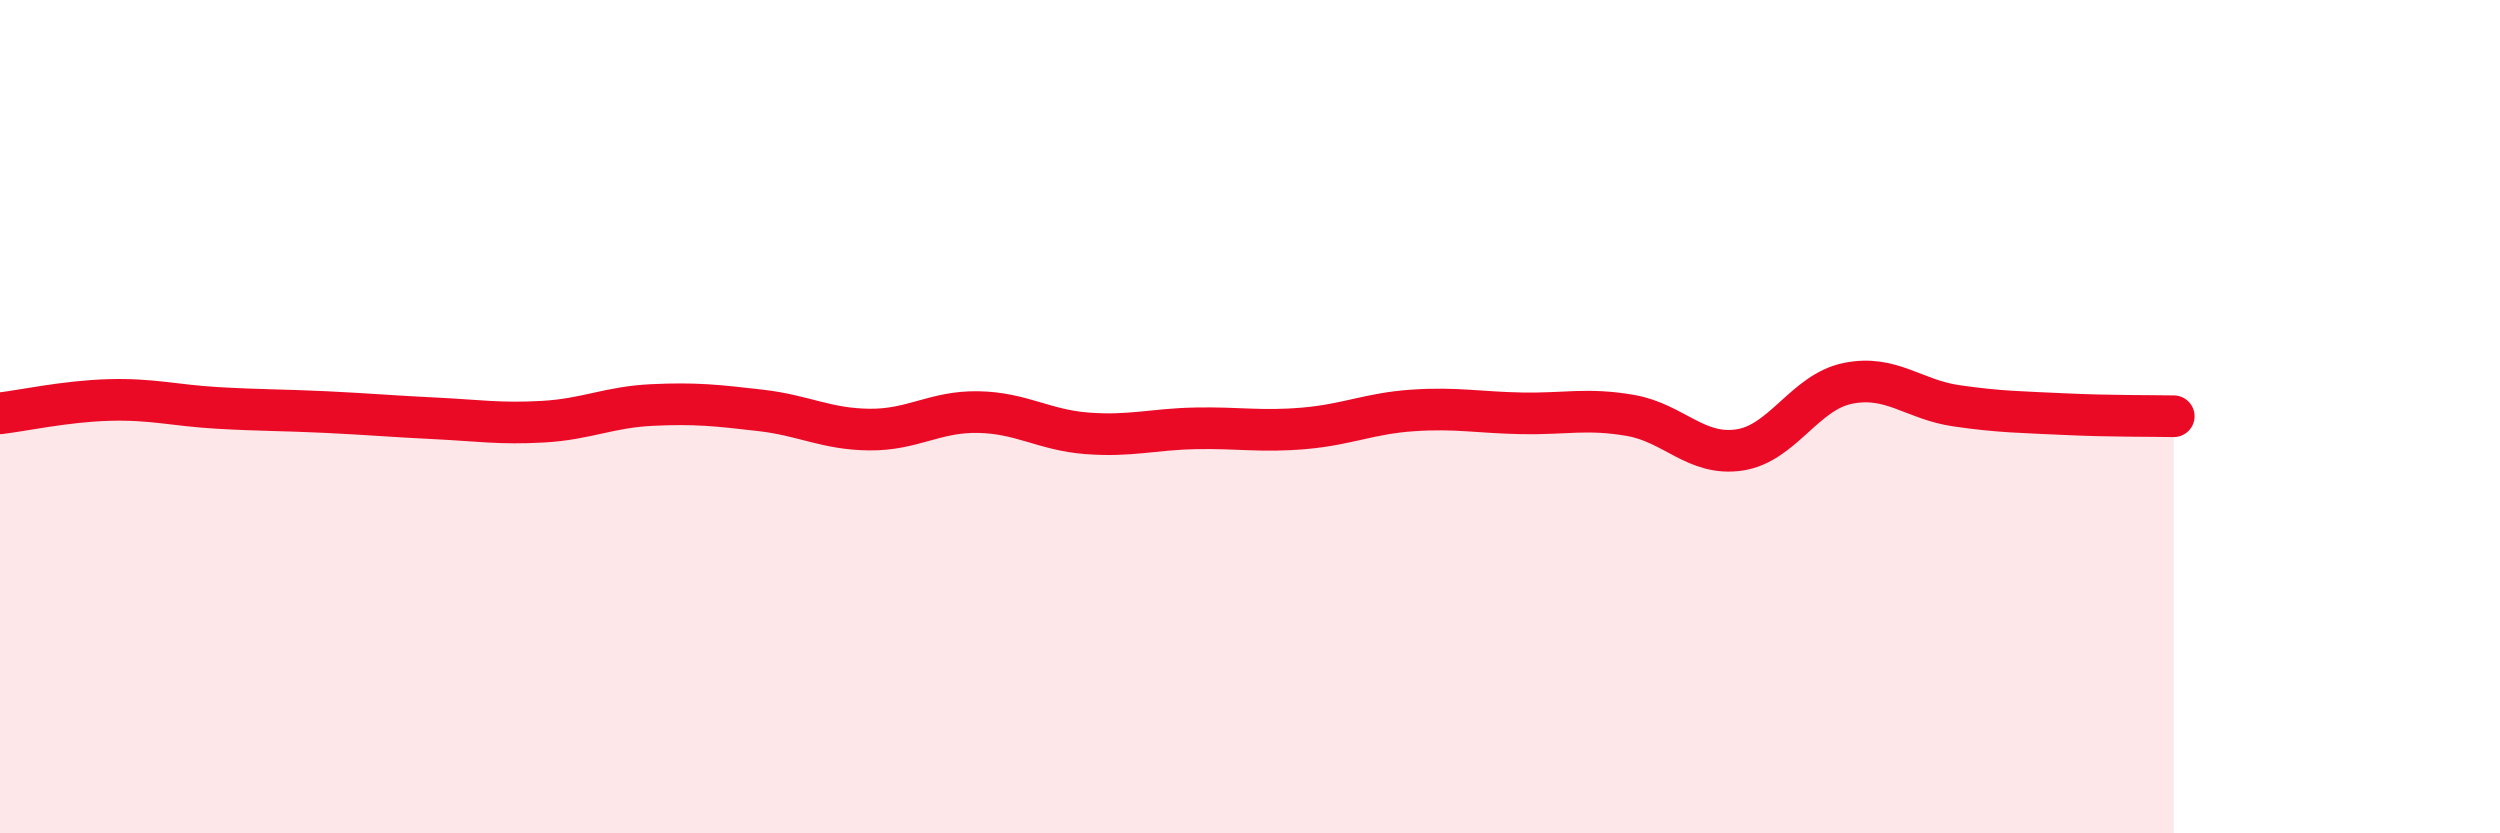
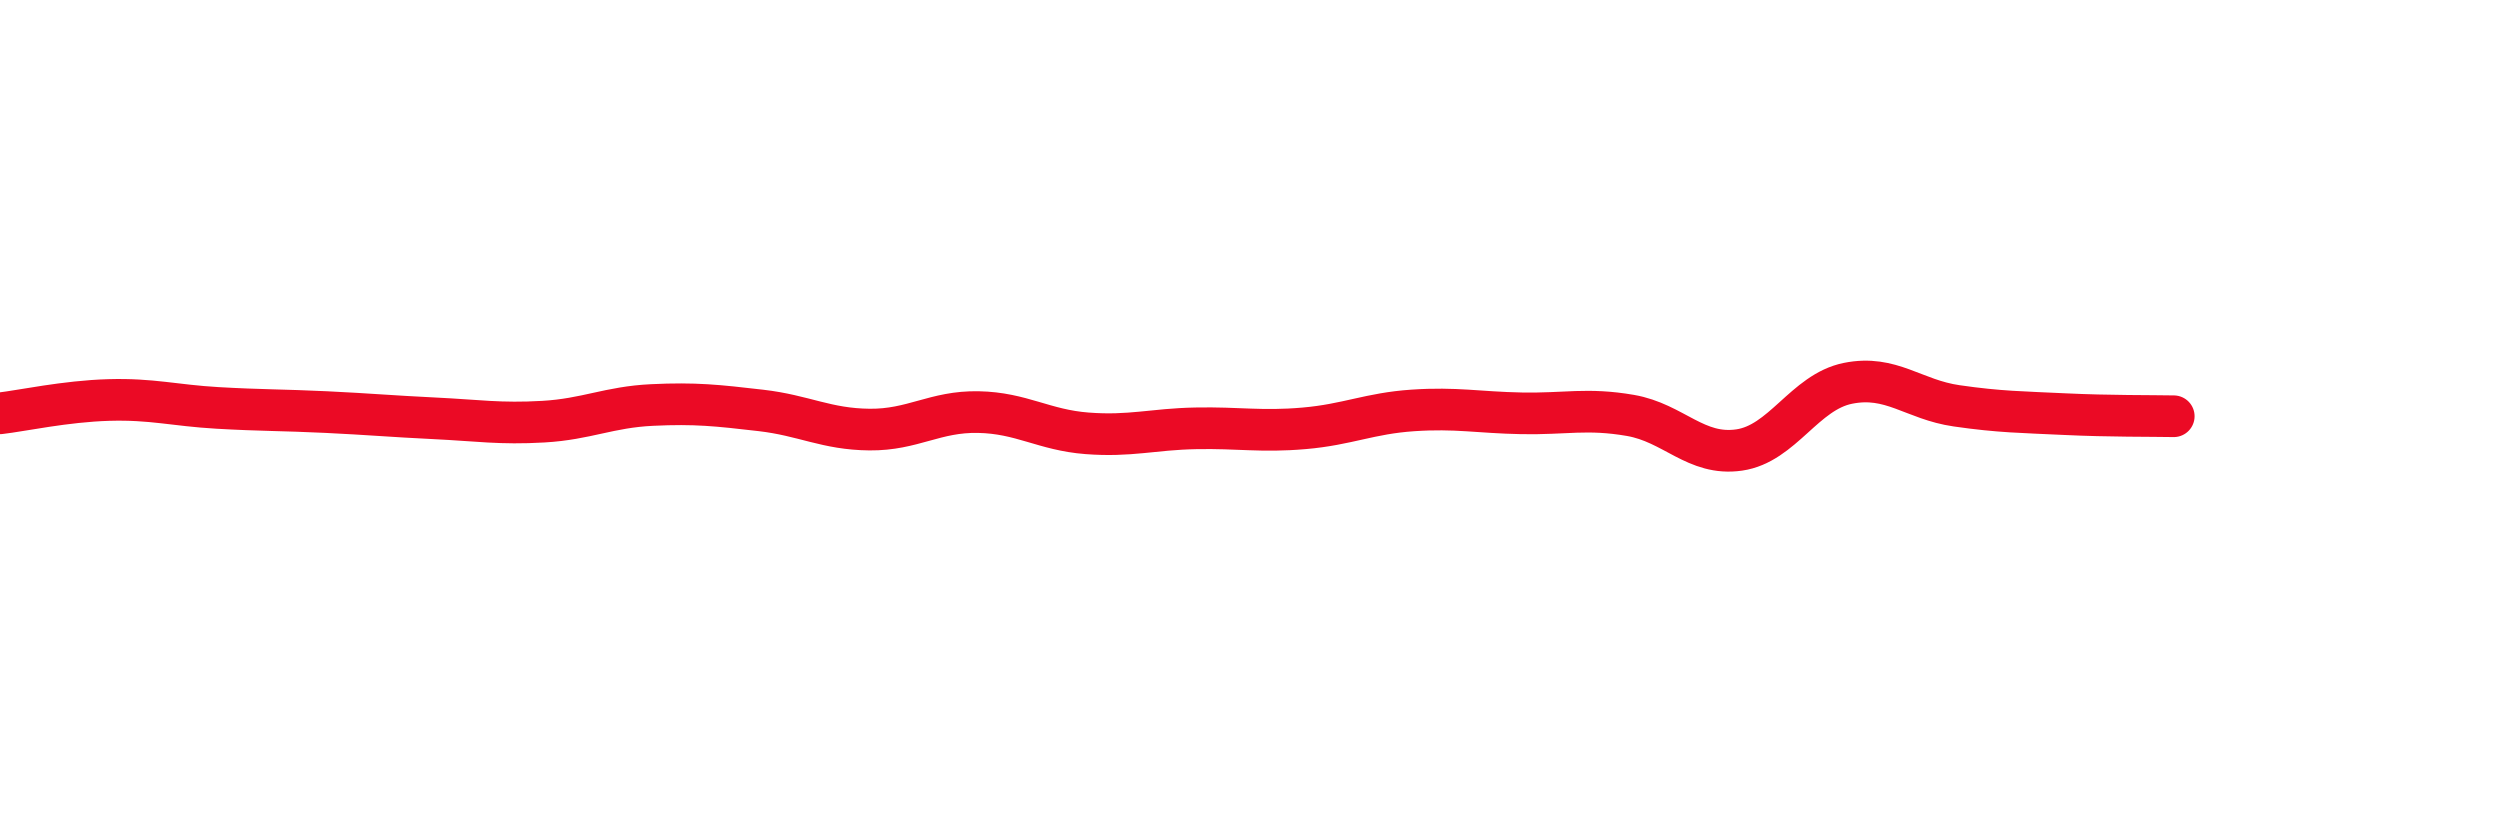
<svg xmlns="http://www.w3.org/2000/svg" width="60" height="20" viewBox="0 0 60 20">
-   <path d="M 0,9.92 C 0.52,9.86 1.57,9.63 2.61,9.6 C 3.65,9.57 4.18,9.73 5.22,9.79 C 6.26,9.85 6.79,9.84 7.83,9.89 C 8.87,9.94 9.39,9.99 10.43,10.04 C 11.47,10.09 12,10.18 13.04,10.12 C 14.08,10.06 14.61,9.77 15.65,9.72 C 16.69,9.67 17.22,9.73 18.26,9.85 C 19.3,9.97 19.83,10.3 20.87,10.31 C 21.91,10.32 22.44,9.87 23.48,9.89 C 24.52,9.91 25.05,10.32 26.09,10.4 C 27.13,10.48 27.66,10.3 28.7,10.28 C 29.74,10.26 30.26,10.37 31.3,10.28 C 32.34,10.19 32.87,9.92 33.91,9.85 C 34.95,9.78 35.48,9.9 36.52,9.92 C 37.56,9.94 38.09,9.79 39.13,9.97 C 40.17,10.15 40.7,10.95 41.74,10.8 C 42.78,10.65 43.31,9.41 44.35,9.2 C 45.39,8.99 45.92,9.59 46.96,9.74 C 48,9.89 48.53,9.89 49.57,9.94 C 50.61,9.99 51.65,9.98 52.17,9.99L52.17 20L0 20Z" fill="#EB0A25" opacity="0.1" stroke-linecap="round" stroke-linejoin="round" />
  <path d="M 0,9.92 C 0.52,9.86 1.57,9.63 2.61,9.6 C 3.65,9.57 4.18,9.73 5.22,9.79 C 6.26,9.85 6.79,9.84 7.83,9.89 C 8.87,9.94 9.39,9.99 10.43,10.04 C 11.47,10.09 12,10.18 13.04,10.12 C 14.08,10.06 14.61,9.77 15.65,9.72 C 16.69,9.67 17.22,9.73 18.26,9.85 C 19.3,9.97 19.83,10.3 20.87,10.31 C 21.91,10.32 22.44,9.87 23.48,9.89 C 24.52,9.91 25.05,10.32 26.09,10.4 C 27.13,10.48 27.66,10.3 28.7,10.28 C 29.74,10.26 30.26,10.37 31.3,10.28 C 32.34,10.19 32.87,9.92 33.91,9.85 C 34.95,9.78 35.48,9.9 36.52,9.92 C 37.56,9.94 38.09,9.79 39.13,9.97 C 40.17,10.15 40.7,10.95 41.74,10.8 C 42.78,10.65 43.31,9.41 44.35,9.2 C 45.39,8.99 45.92,9.59 46.96,9.74 C 48,9.89 48.53,9.89 49.57,9.94 C 50.61,9.99 51.65,9.98 52.17,9.99" stroke="#EB0A25" stroke-width="1" fill="none" stroke-linecap="round" stroke-linejoin="round" />
</svg>